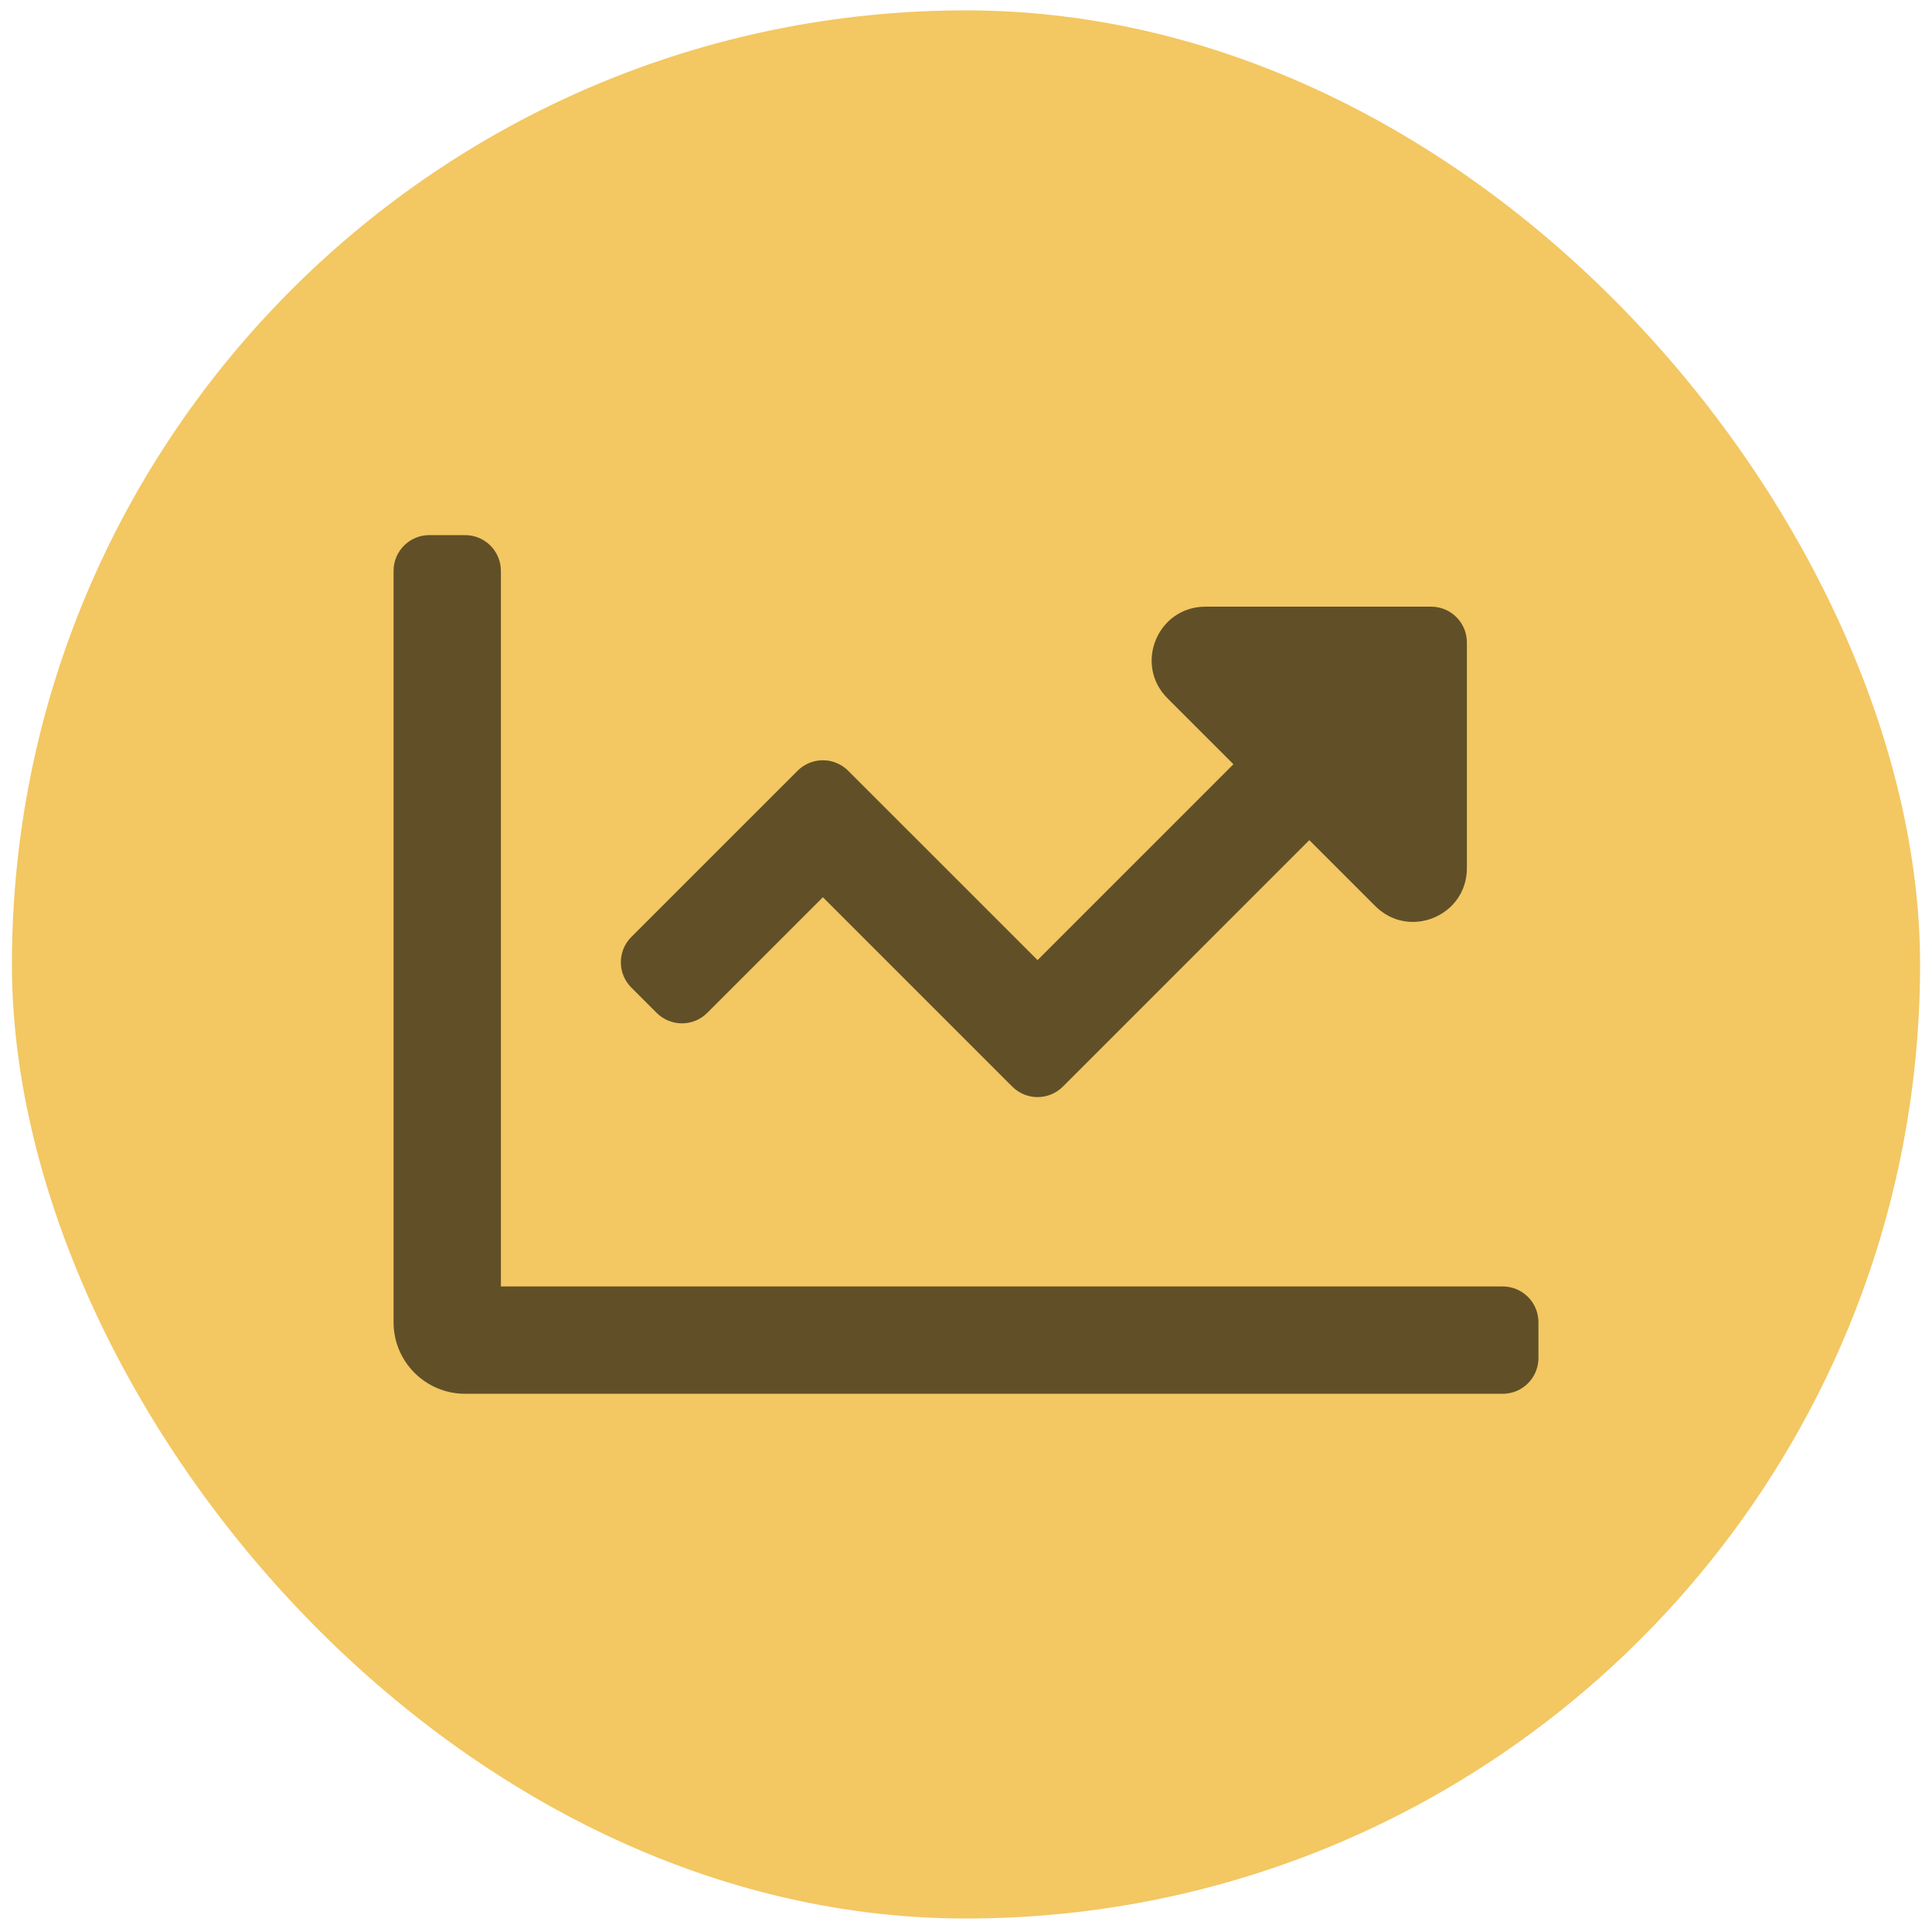
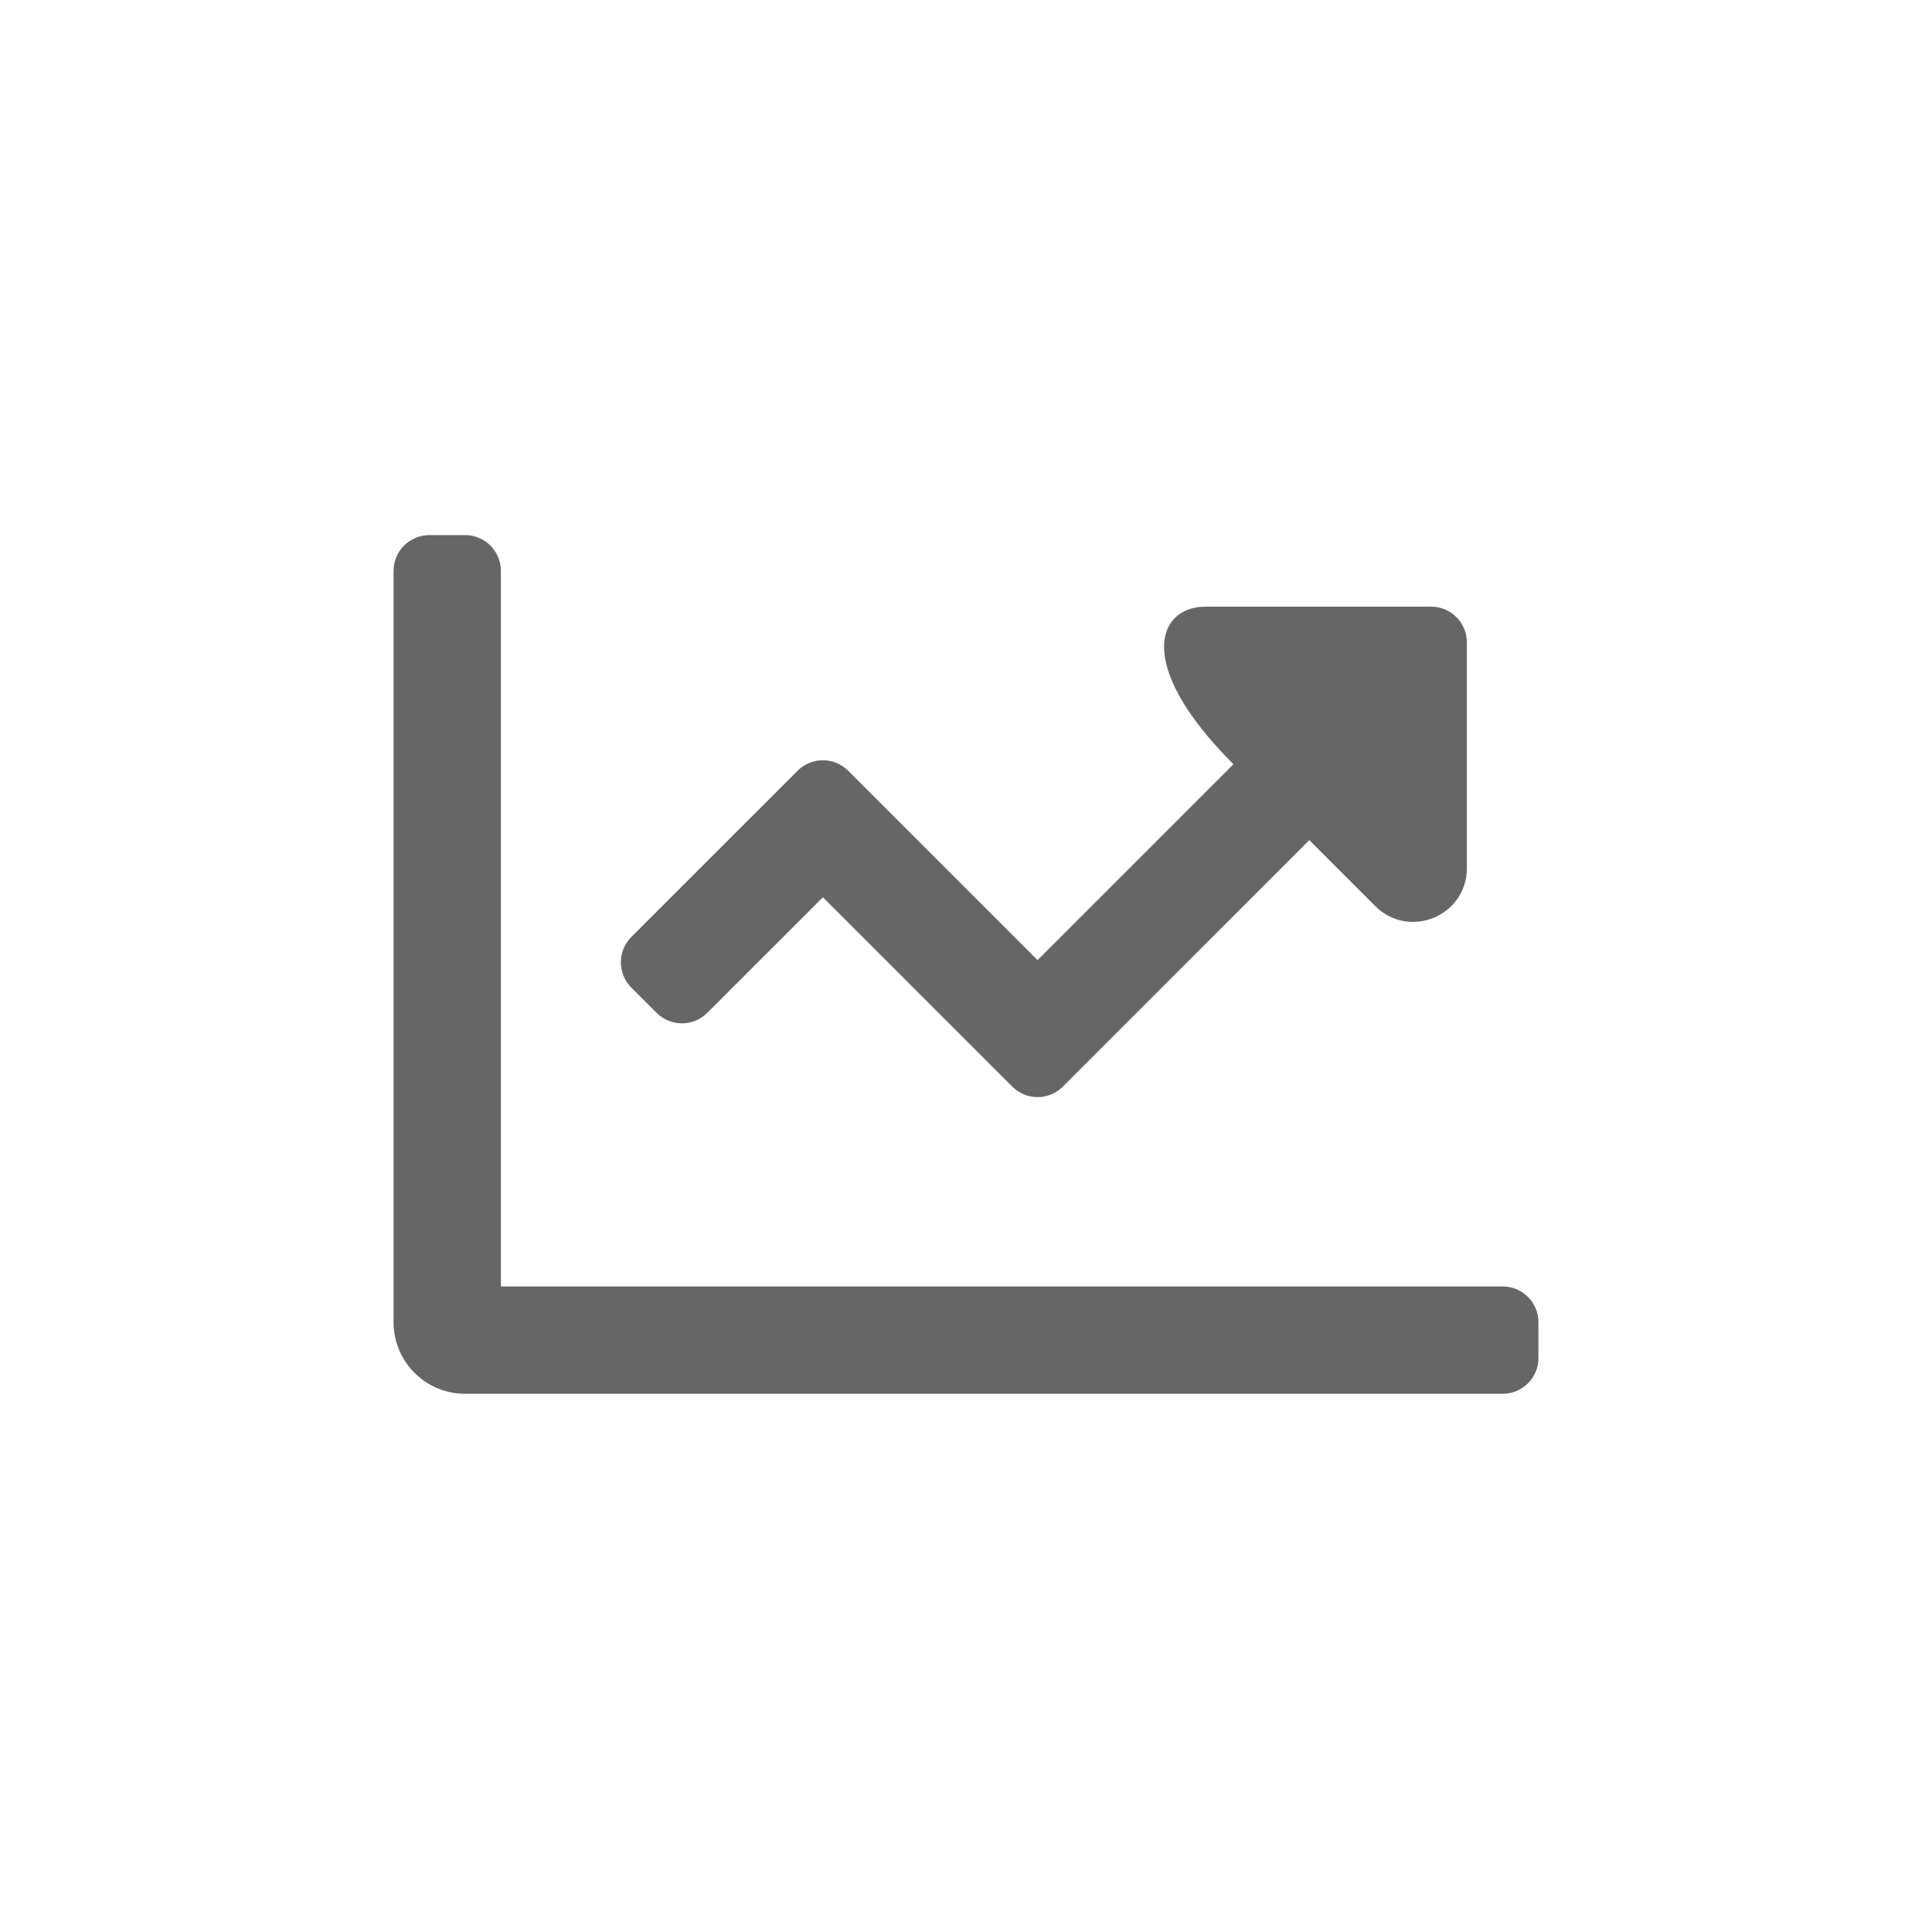
<svg xmlns="http://www.w3.org/2000/svg" width="81" height="81" viewBox="0 0 81 81" fill="none">
-   <rect x="0.5" y="0.435" width="80" height="80" rx="40" fill="#F3C762" />
-   <path fill-rule="evenodd" clip-rule="evenodd" d="M21 53.935H63C63.829 53.935 64.5 54.606 64.5 55.435V56.935C64.5 57.764 63.829 58.435 63 58.435H19.5C17.843 58.435 16.5 57.092 16.5 55.435V23.935C16.5 23.106 17.171 22.435 18 22.435H19.5C20.329 22.435 21 23.106 21 23.935V53.935ZM29.651 42.465C29.065 43.051 28.116 43.051 27.53 42.465L26.469 41.405C25.883 40.819 25.883 39.869 26.469 39.283L33.439 32.314C34.025 31.728 34.974 31.728 35.56 32.314L43.5 40.253L51.712 32.041L48.947 29.276C47.529 27.859 48.533 25.435 50.538 25.435H60C60.829 25.435 61.5 26.106 61.5 26.935V36.397C61.5 38.402 59.077 39.406 57.659 37.988L54.894 35.223L44.561 45.557C43.975 46.143 43.026 46.143 42.44 45.557L34.5 37.617L29.651 42.465Z" fill="black" fill-opacity="0.6" />
+   <path fill-rule="evenodd" clip-rule="evenodd" d="M21 53.935H63C63.829 53.935 64.5 54.606 64.5 55.435V56.935C64.5 57.764 63.829 58.435 63 58.435H19.5C17.843 58.435 16.5 57.092 16.5 55.435V23.935C16.5 23.106 17.171 22.435 18 22.435H19.5C20.329 22.435 21 23.106 21 23.935V53.935ZM29.651 42.465C29.065 43.051 28.116 43.051 27.53 42.465L26.469 41.405C25.883 40.819 25.883 39.869 26.469 39.283L33.439 32.314C34.025 31.728 34.974 31.728 35.56 32.314L43.5 40.253L51.712 32.041C47.529 27.859 48.533 25.435 50.538 25.435H60C60.829 25.435 61.5 26.106 61.5 26.935V36.397C61.5 38.402 59.077 39.406 57.659 37.988L54.894 35.223L44.561 45.557C43.975 46.143 43.026 46.143 42.44 45.557L34.5 37.617L29.651 42.465Z" fill="black" fill-opacity="0.6" />
</svg>